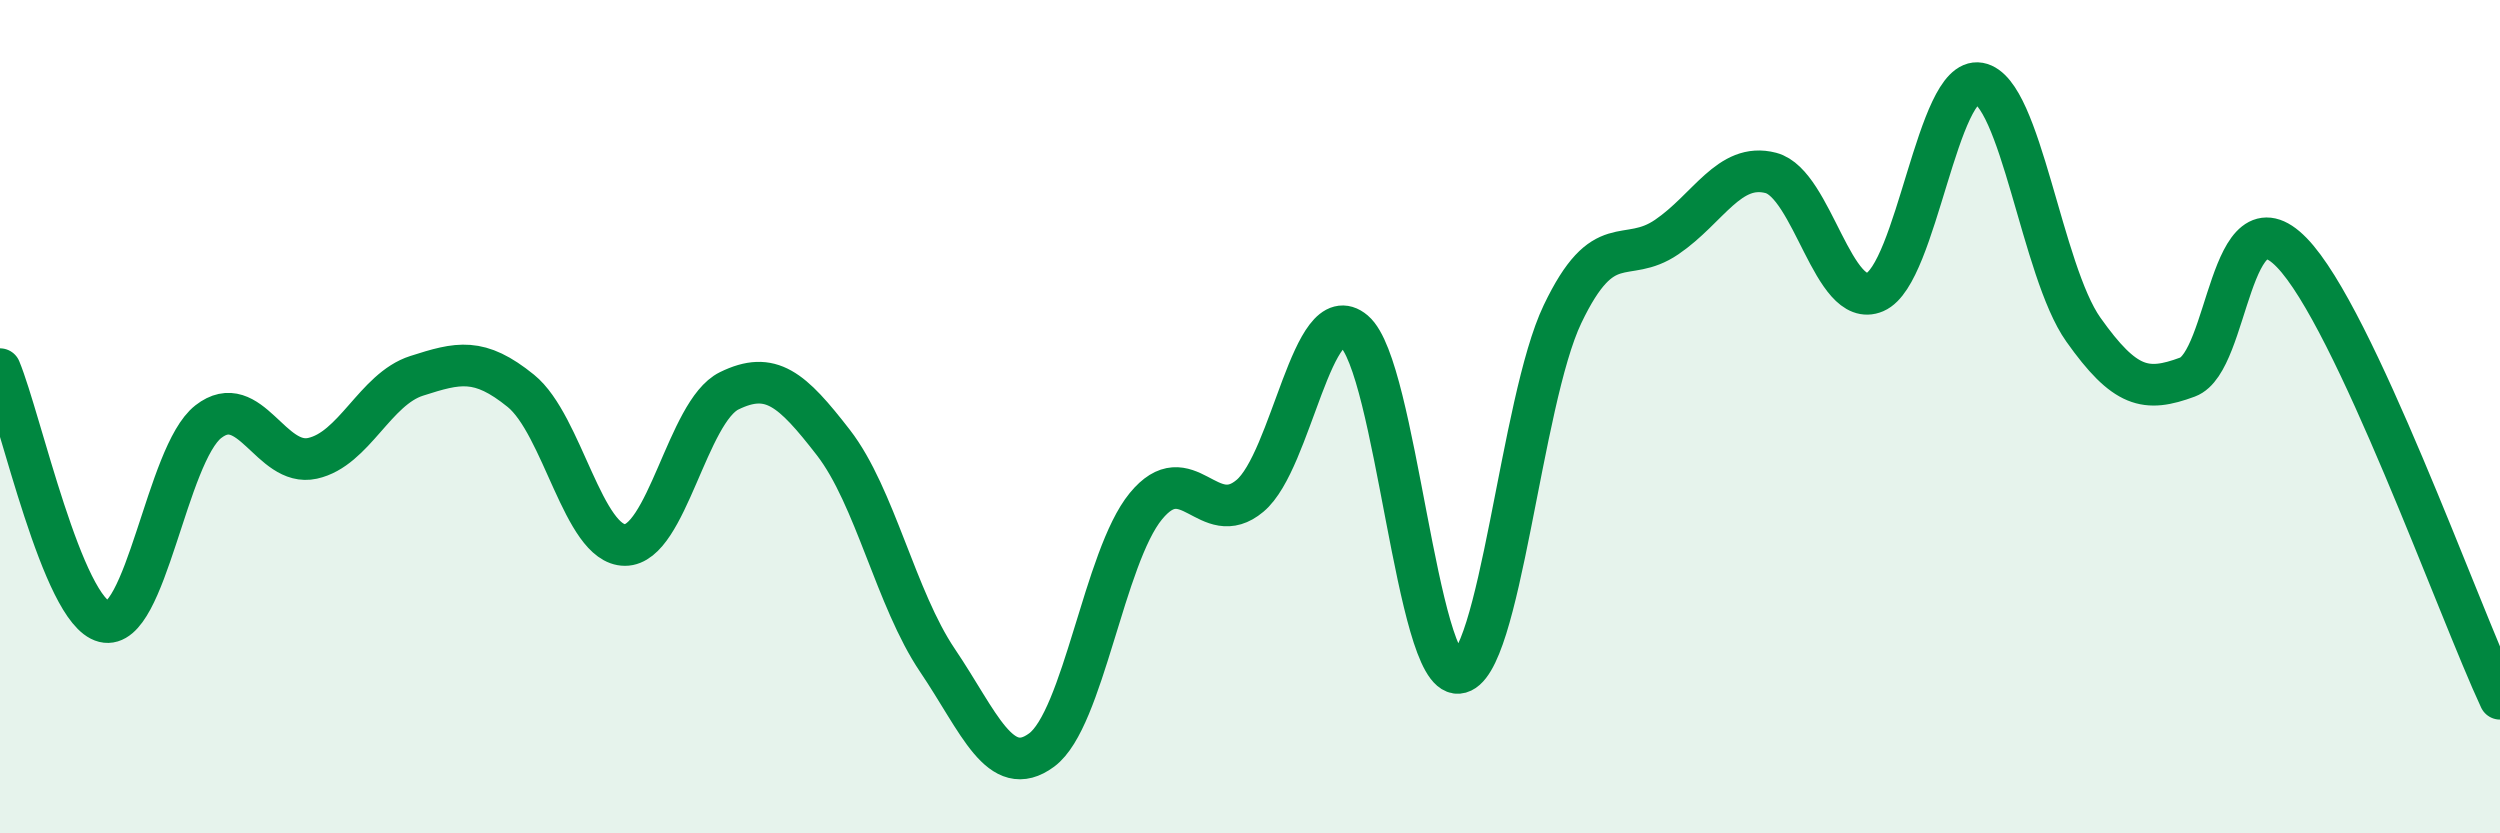
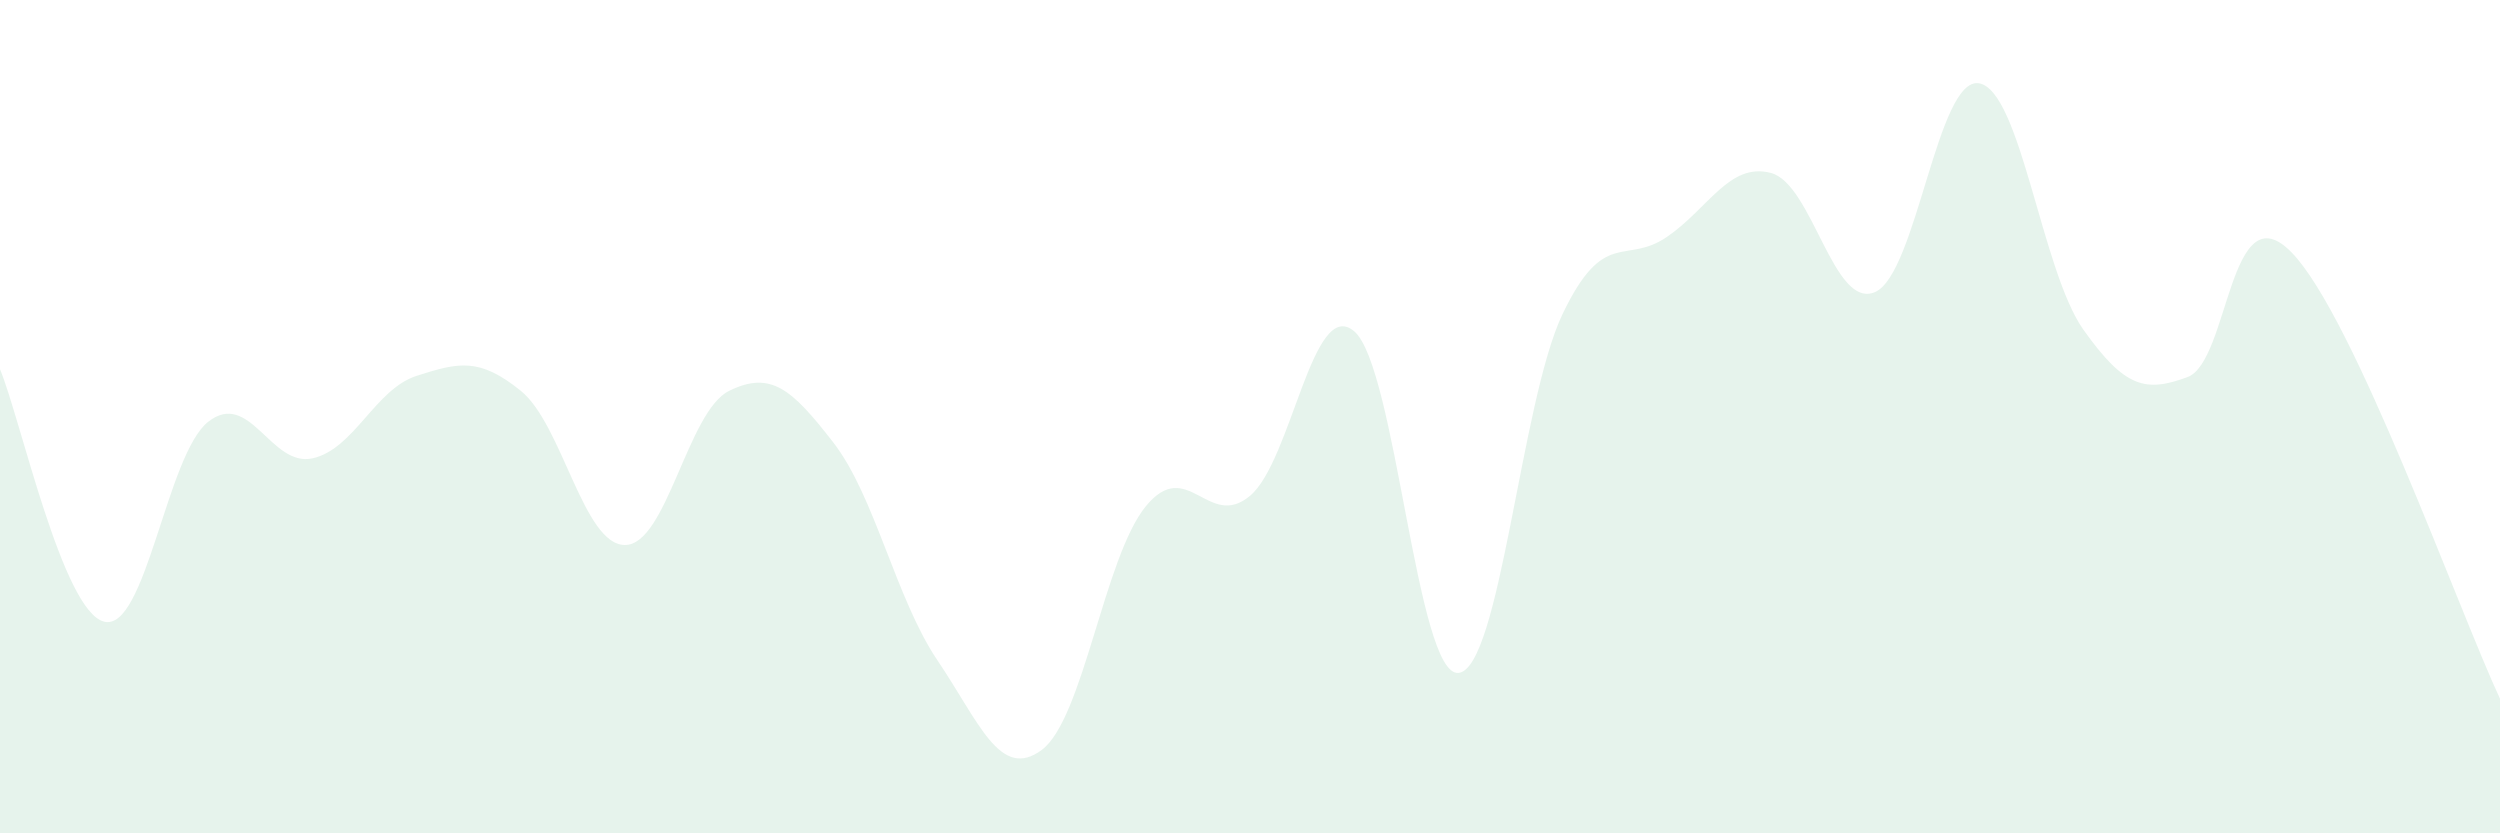
<svg xmlns="http://www.w3.org/2000/svg" width="60" height="20" viewBox="0 0 60 20">
  <path d="M 0,8.86 C 0.5,10.07 1.5,14.67 2.5,14.92 C 3.5,15.17 4,10.9 5,10.12 C 6,9.34 6.5,11.22 7.5,11 C 8.5,10.78 9,9.34 10,9.02 C 11,8.7 11.5,8.57 12.5,9.38 C 13.5,10.19 14,13.08 15,13.08 C 16,13.08 16.5,9.87 17.5,9.38 C 18.5,8.89 19,9.33 20,10.62 C 21,11.91 21.5,14.37 22.5,15.85 C 23.5,17.33 24,18.74 25,18 C 26,17.26 26.5,13.37 27.5,12.15 C 28.5,10.93 29,12.74 30,11.9 C 31,11.06 31.5,7.1 32.5,7.95 C 33.5,8.8 34,16.23 35,16.15 C 36,16.07 36.5,9.63 37.5,7.54 C 38.5,5.45 39,6.37 40,5.69 C 41,5.01 41.5,3.89 42.5,4.15 C 43.5,4.41 44,7.44 45,7.01 C 46,6.58 46.5,1.82 47.5,2 C 48.5,2.18 49,6.5 50,7.91 C 51,9.32 51.5,9.42 52.5,9.05 C 53.5,8.68 53.5,4.52 55,6.06 C 56.5,7.6 59,14.63 60,16.77L60 20L0 20Z" fill="#008740" opacity="0.1" stroke-linecap="round" stroke-linejoin="round" />
-   <path d="M 0,8.86 C 0.5,10.07 1.5,14.67 2.5,14.92 C 3.5,15.17 4,10.9 5,10.12 C 6,9.34 6.5,11.22 7.5,11 C 8.5,10.78 9,9.34 10,9.02 C 11,8.7 11.5,8.57 12.5,9.38 C 13.5,10.19 14,13.08 15,13.08 C 16,13.08 16.5,9.87 17.5,9.38 C 18.5,8.89 19,9.33 20,10.62 C 21,11.91 21.5,14.37 22.5,15.85 C 23.5,17.33 24,18.74 25,18 C 26,17.26 26.5,13.37 27.5,12.15 C 28.5,10.93 29,12.74 30,11.9 C 31,11.06 31.5,7.1 32.5,7.95 C 33.5,8.8 34,16.23 35,16.15 C 36,16.07 36.5,9.63 37.5,7.54 C 38.5,5.45 39,6.37 40,5.69 C 41,5.01 41.5,3.89 42.5,4.15 C 43.5,4.41 44,7.44 45,7.01 C 46,6.58 46.5,1.82 47.5,2 C 48.5,2.18 49,6.5 50,7.91 C 51,9.32 51.5,9.42 52.5,9.05 C 53.5,8.68 53.5,4.52 55,6.06 C 56.5,7.6 59,14.63 60,16.77" stroke="#008740" stroke-width="1" fill="none" stroke-linecap="round" stroke-linejoin="round" />
</svg>